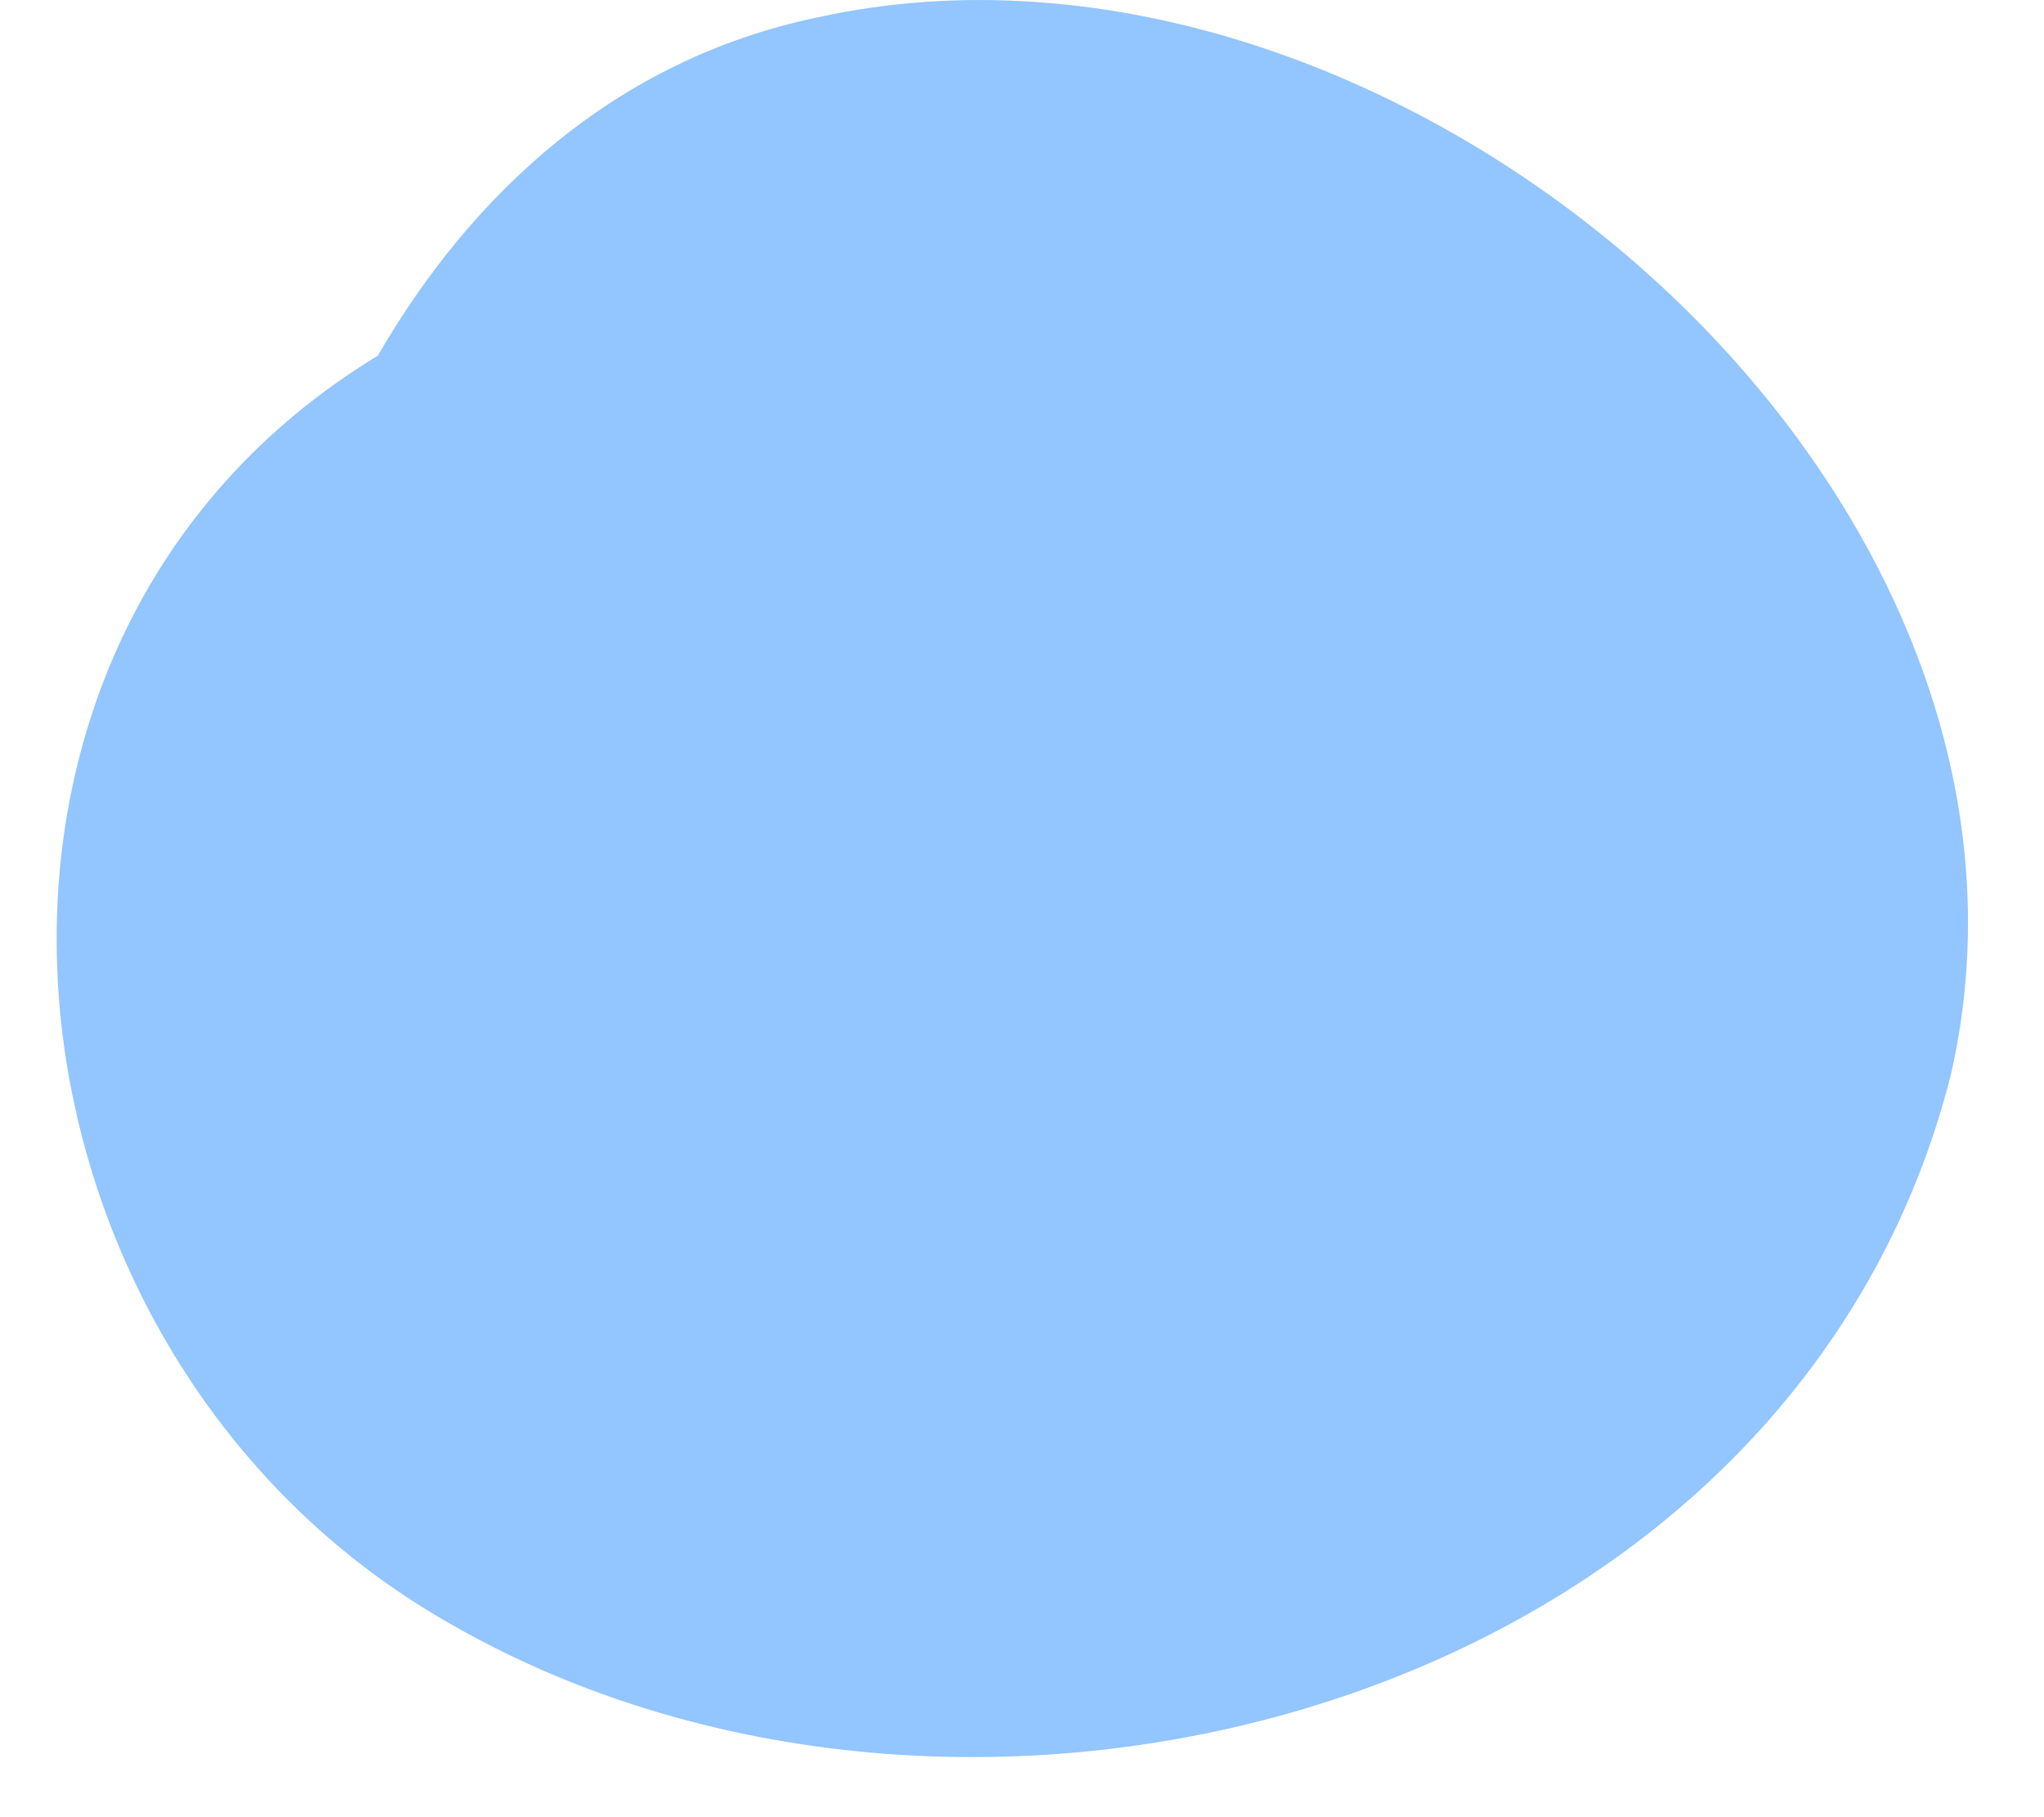
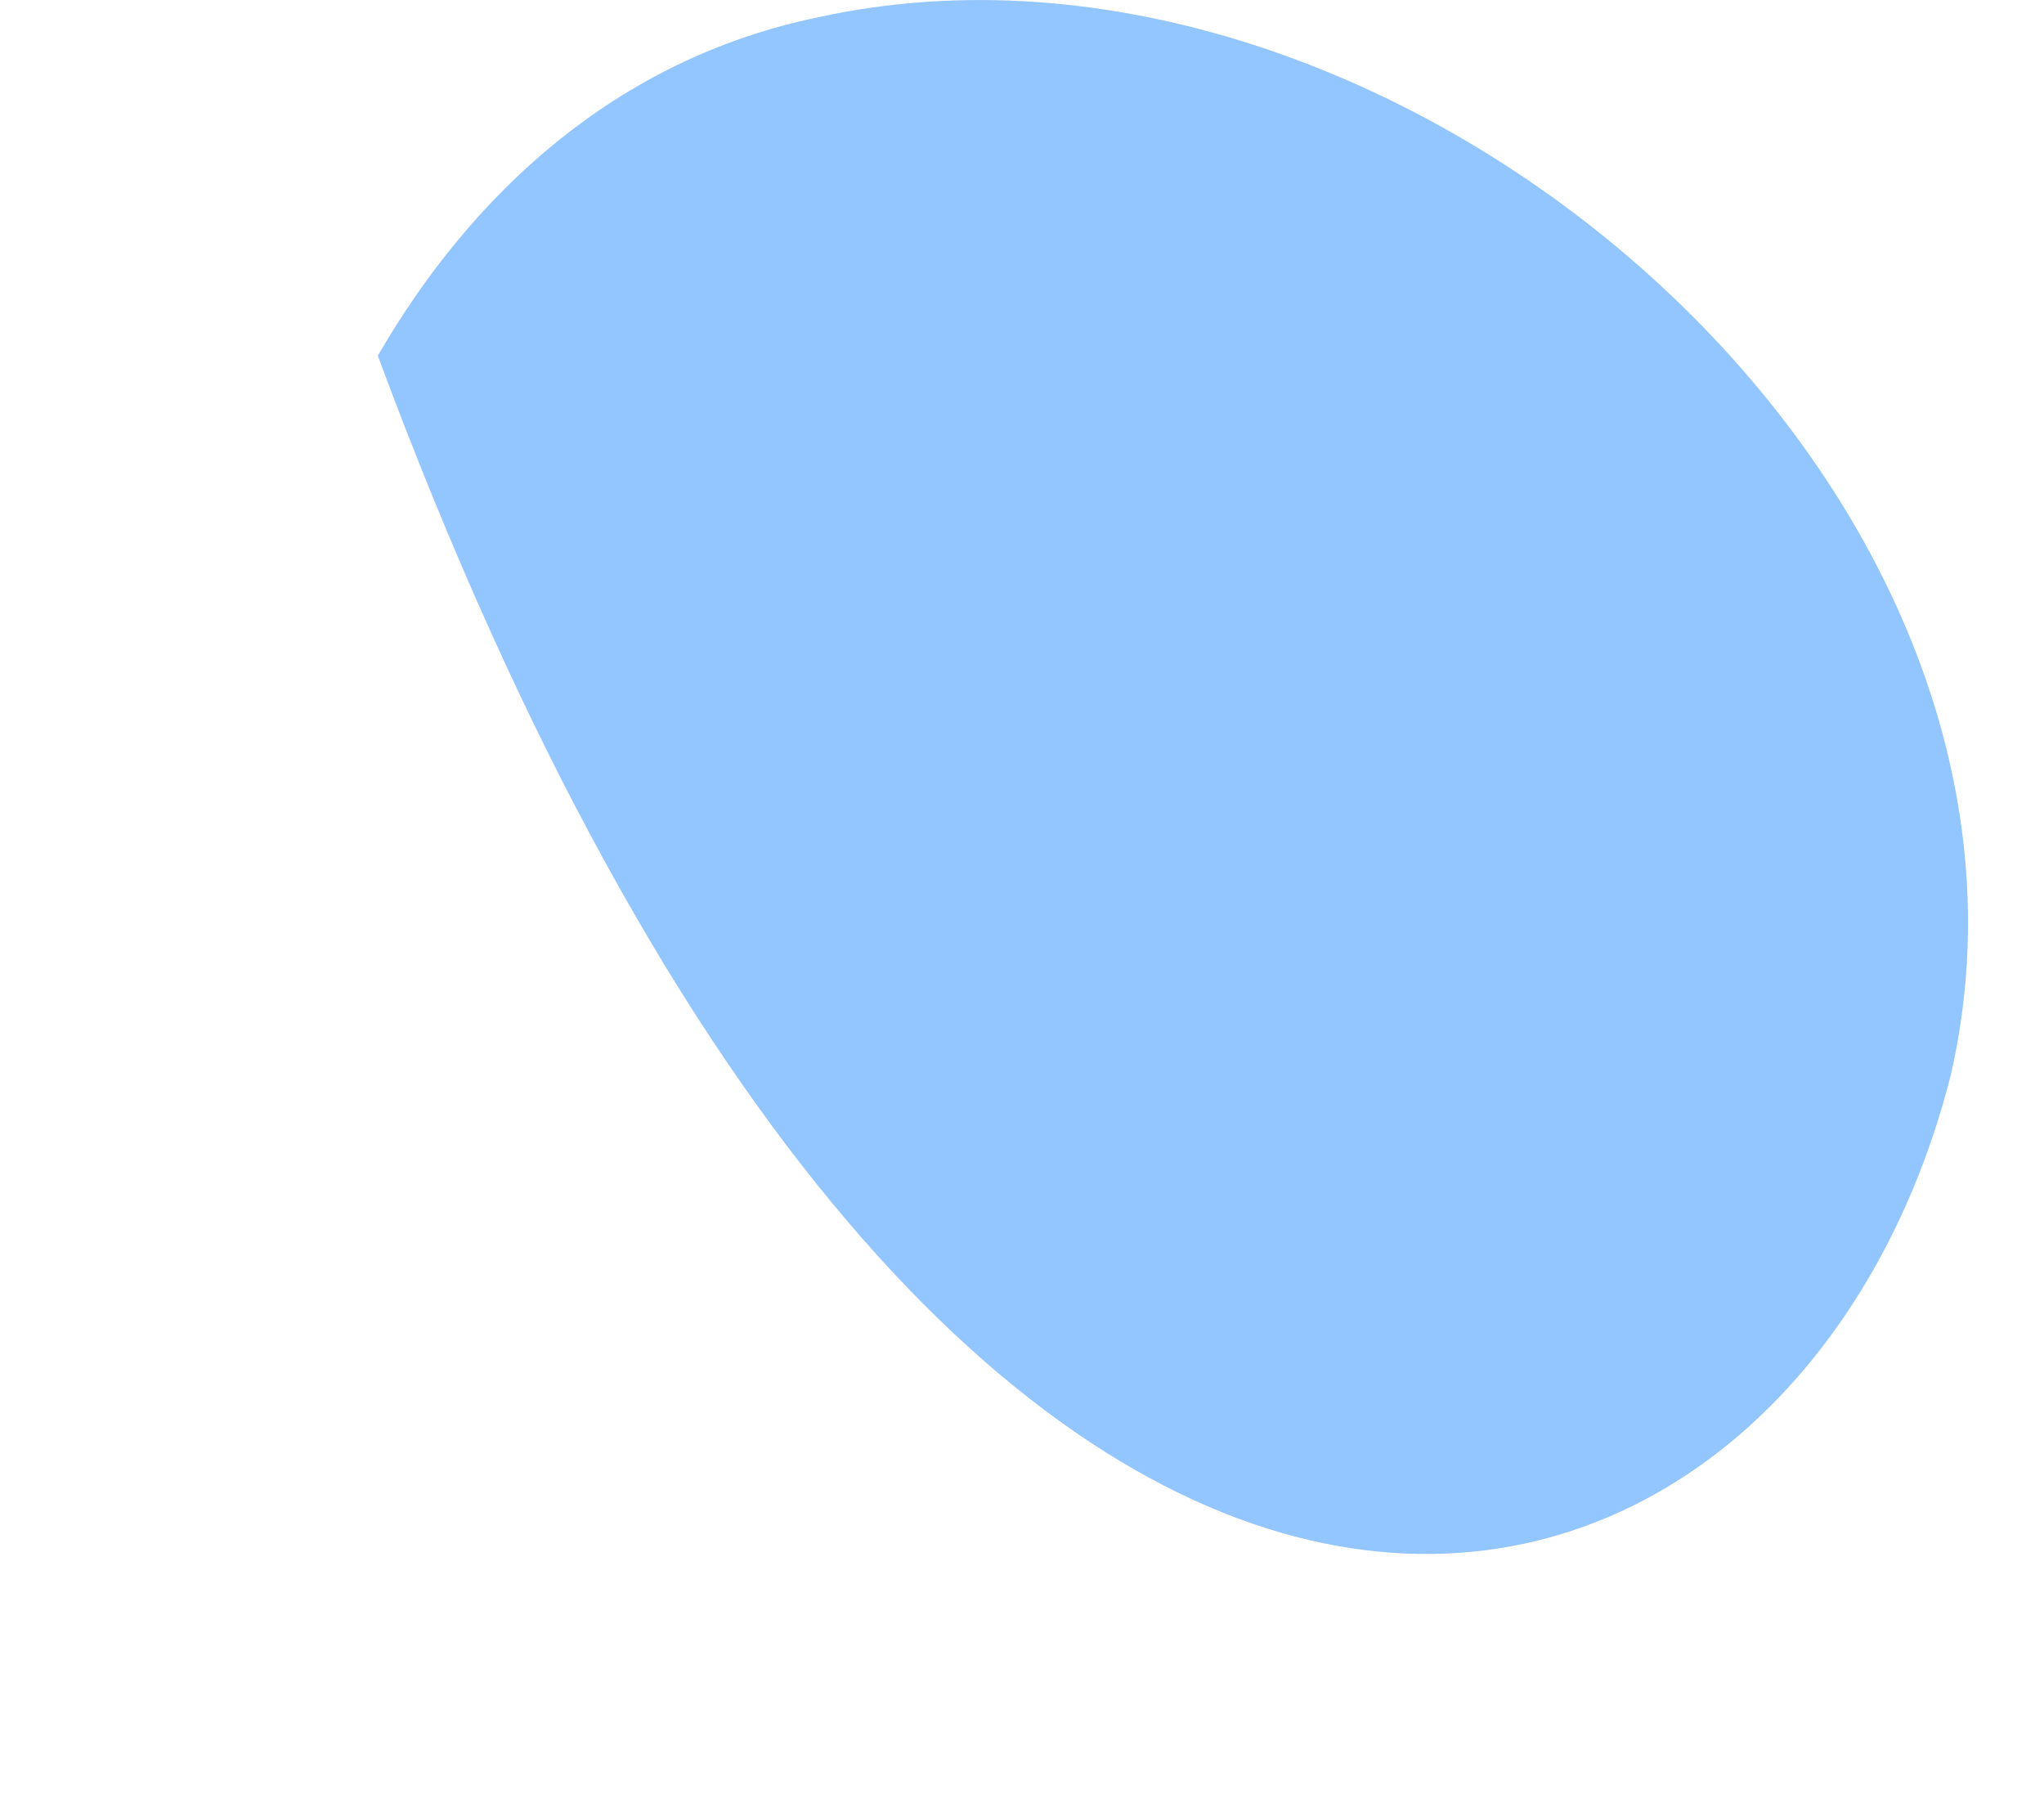
<svg xmlns="http://www.w3.org/2000/svg" width="18" height="16" viewBox="0 0 18 16" fill="none">
-   <path d="M7.2 0.153C5.412 0.525 4.146 1.717 3.327 3.132C-0.844 5.664 -0.174 11.846 3.848 14.229C8.466 16.985 15.765 15.049 17.18 9.463C18.372 4.249 12.264 -0.965 7.2 0.153Z" fill="#93C5FE" />
+   <path d="M7.2 0.153C5.412 0.525 4.146 1.717 3.327 3.132C8.466 16.985 15.765 15.049 17.18 9.463C18.372 4.249 12.264 -0.965 7.2 0.153Z" fill="#93C5FE" />
</svg>